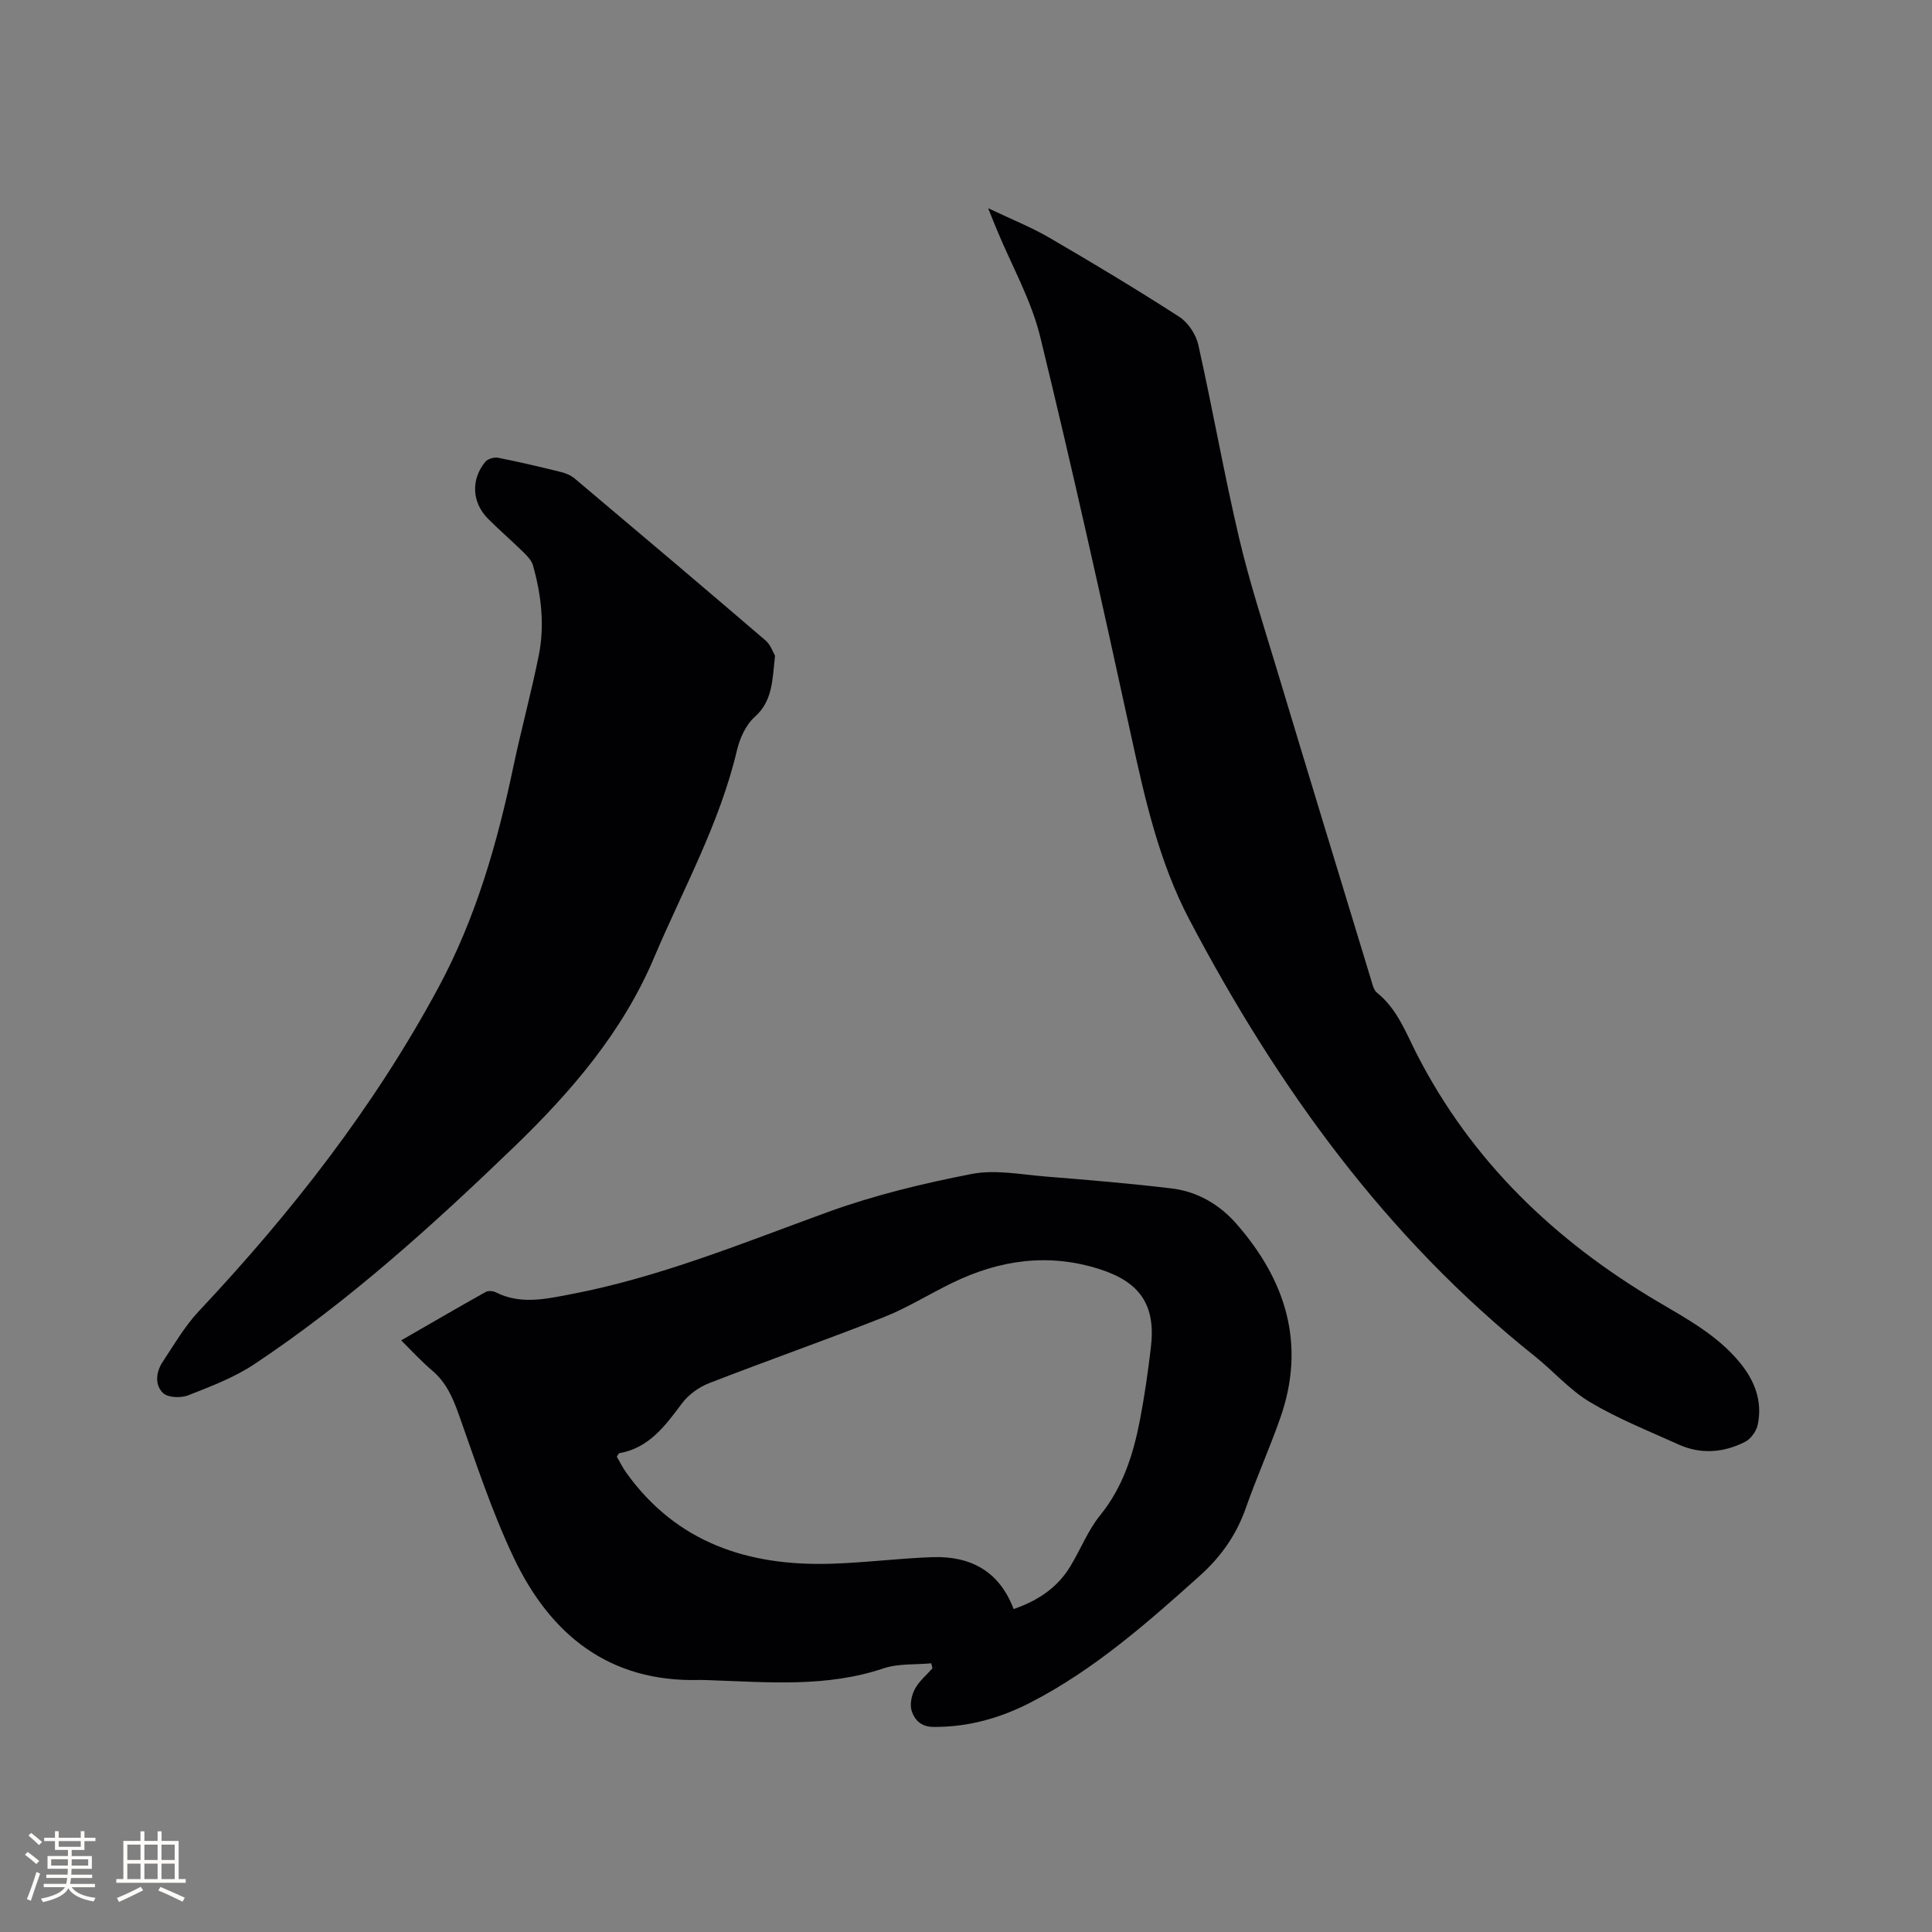
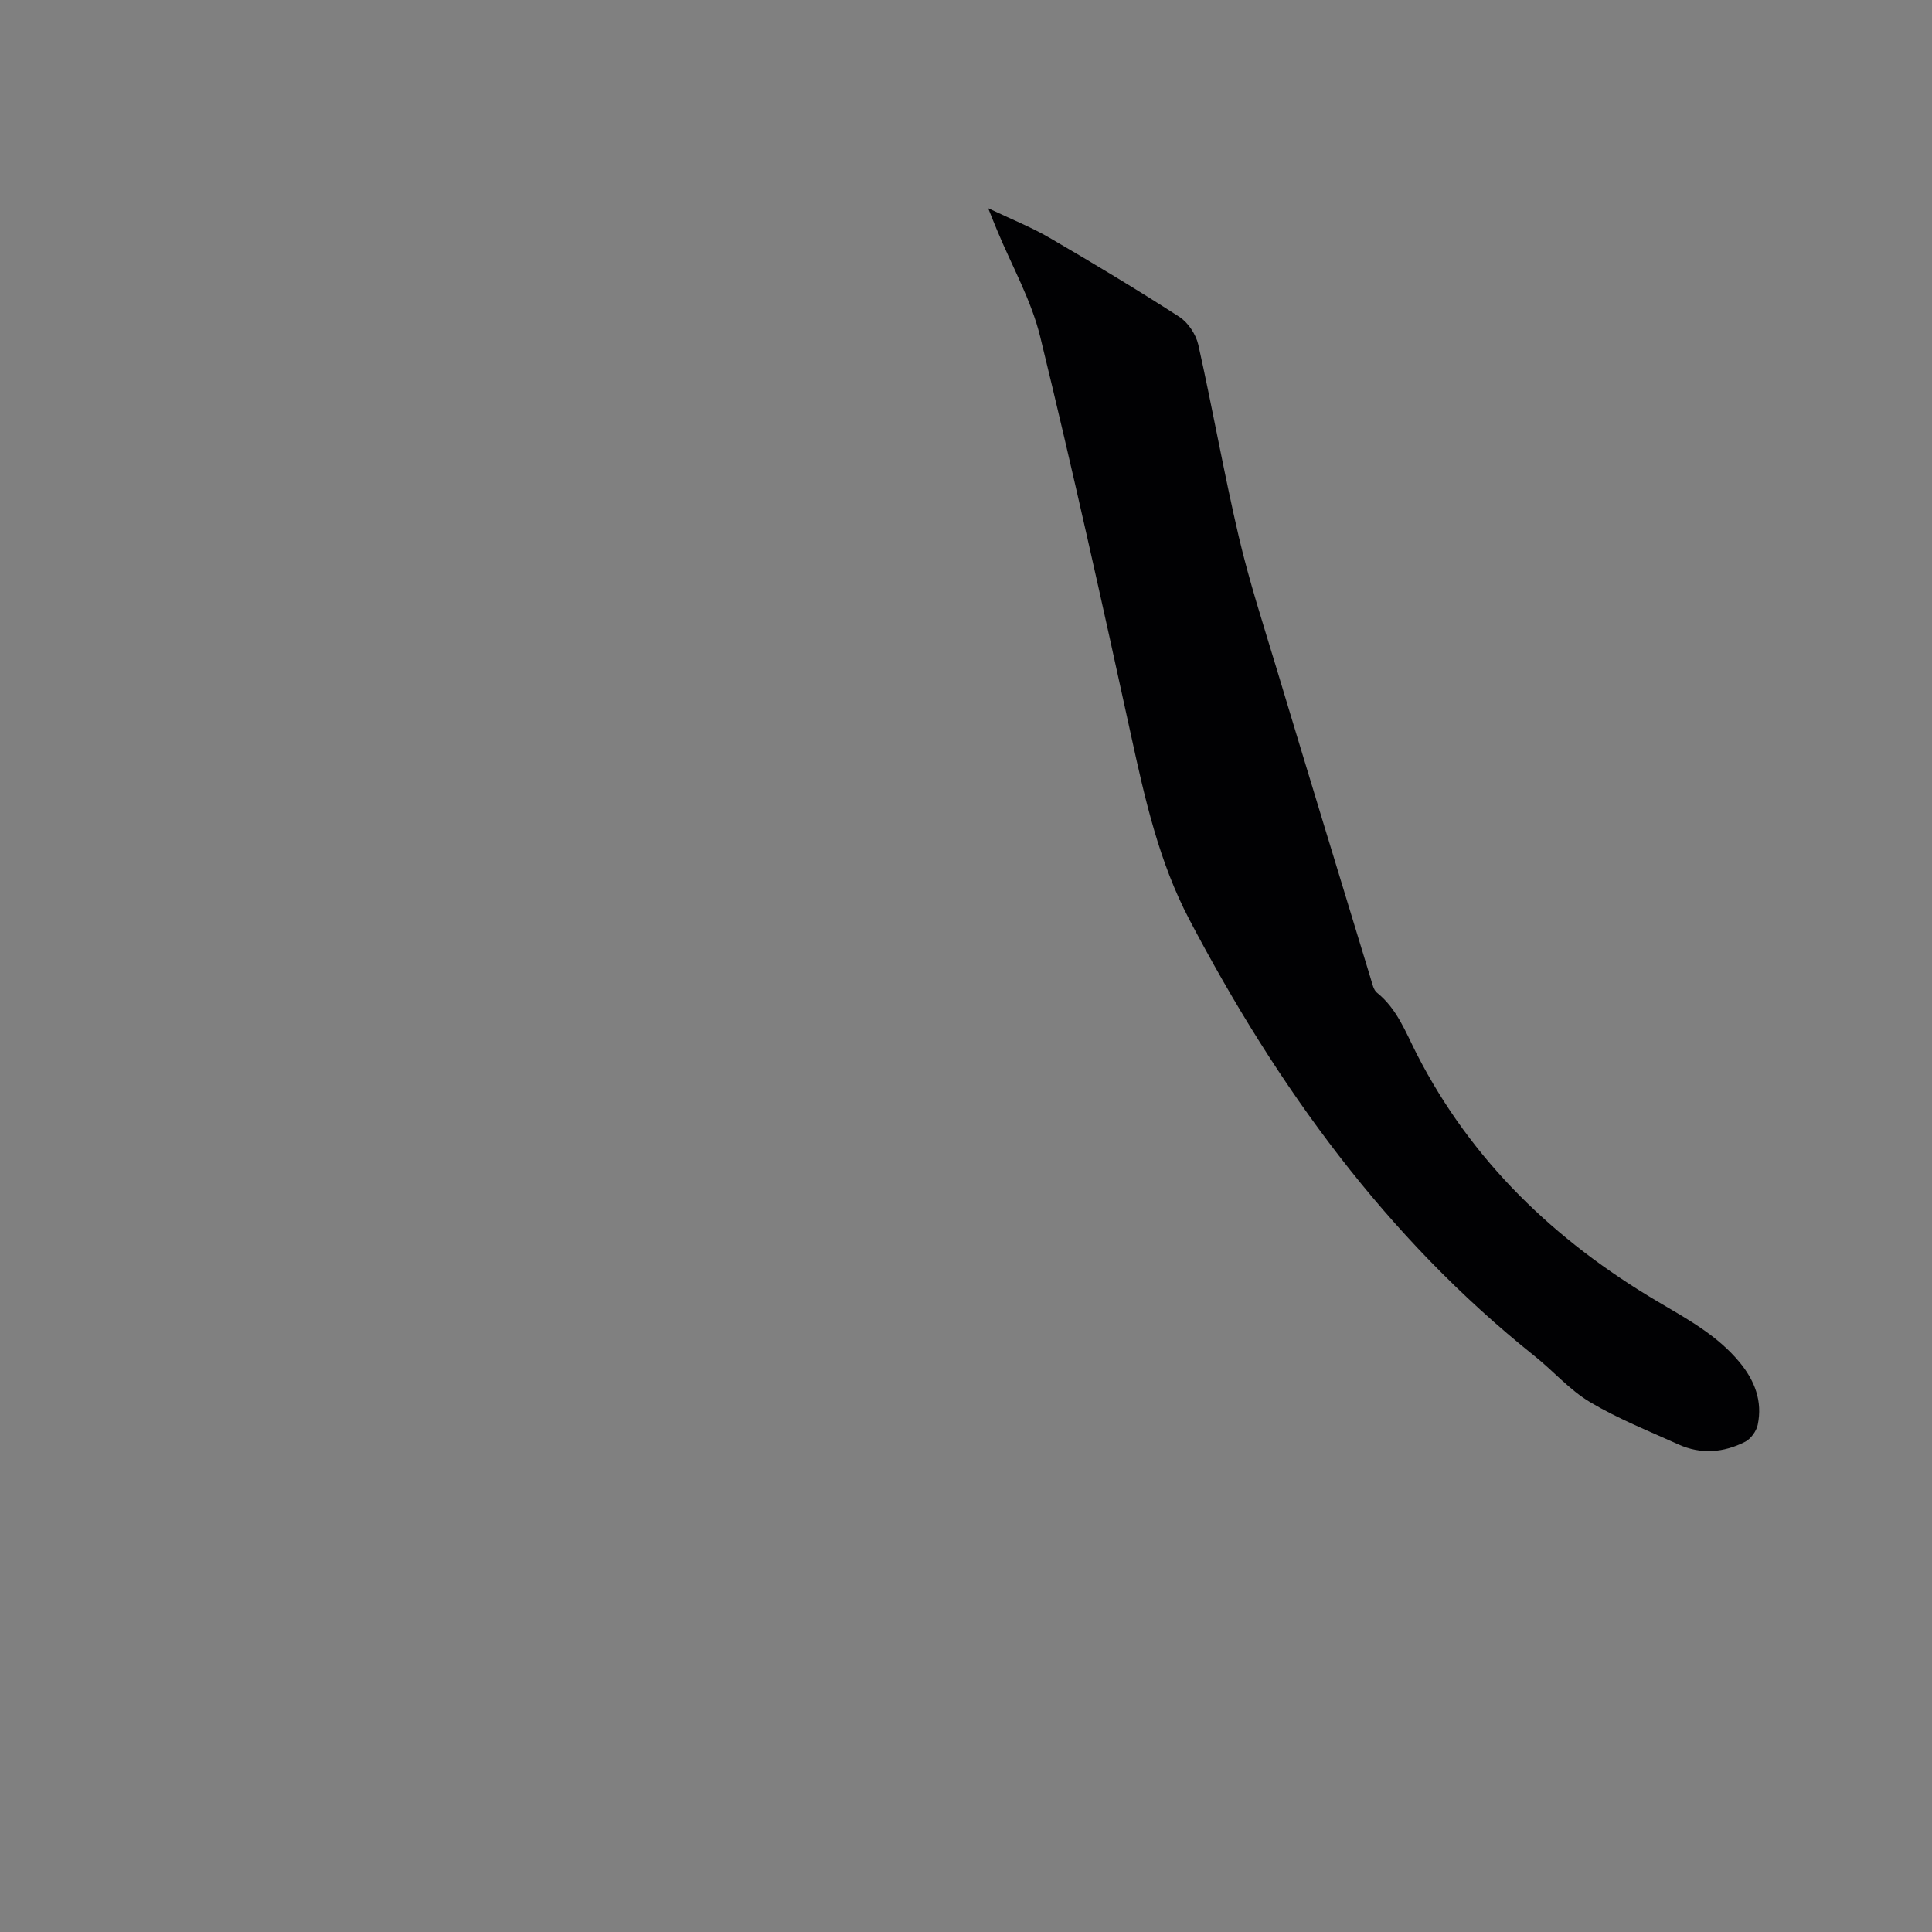
<svg xmlns="http://www.w3.org/2000/svg" enable-background="new 0 0 400 400" viewBox="0 0 400 400">
  <rect x="0" y="0" width="400" height="400" fill="#808080" stroke="none" />
  <g fill="#010103">
-     <path d="m192.8 344.37c-3.31.31-6.82.02-9.89 1.05-11.8 3.97-23.84 2.86-35.88 2.45-.74-.03-1.48-.07-2.22-.05-18.76.5-30.92-9.43-38.5-25.43-4.51-9.53-7.81-19.65-11.35-29.61-1.24-3.47-2.6-6.58-5.48-9.02-2.41-2.05-4.55-4.41-6.42-6.25 5.9-3.4 11.66-6.75 17.47-10.01.52-.29 1.49-.25 2.05.03 5.09 2.59 10.19 1.46 15.43.46 18.53-3.51 35.84-10.67 53.45-17.07 9.6-3.48 19.66-5.91 29.7-7.86 4.94-.96 10.31.13 15.46.54 8.66.69 17.32 1.42 25.94 2.45 5.33.63 9.93 3.33 13.4 7.3 10.27 11.71 14.47 24.98 9.1 40.25-2.21 6.29-4.94 12.39-7.15 18.68-1.95 5.55-5.17 10.08-9.52 13.98-10.9 9.78-21.88 19.45-35.01 26.22-6.29 3.24-12.94 5.12-20.13 5.06-2.56-.02-3.87-1.44-4.48-3.25-.45-1.33-.06-3.26.63-4.57.86-1.63 2.41-2.9 3.66-4.32-.09-.34-.18-.69-.26-1.03zm17.06-11.23c4.95-1.71 9.01-4.36 11.7-8.78 2.15-3.52 3.67-7.51 6.24-10.67 4.72-5.83 6.83-12.58 8.21-19.67.96-4.98 1.67-10.02 2.27-15.06 1.04-8.73-2.21-13.51-10.63-16.2-10.58-3.38-20.69-1.92-30.48 2.84-4.76 2.31-9.29 5.16-14.18 7.1-12 4.74-24.18 9-36.2 13.68-2.11.82-4.25 2.38-5.6 4.18-3.46 4.62-6.77 9.21-12.97 10.31-.14.02-.23.31-.52.71.63 1.07 1.22 2.3 2.01 3.39 10.39 14.45 25.15 19.27 42.16 18.79 7.08-.2 14.13-1.12 21.2-1.37 7.82-.25 13.8 2.84 16.79 10.75z" />
    <path d="m204.59 43.11c4.81 2.29 8.94 3.93 12.73 6.14 9.05 5.27 18.04 10.67 26.83 16.34 1.83 1.18 3.45 3.63 3.94 5.77 2.96 13.22 5.3 26.58 8.39 39.77 2.14 9.15 5.06 18.13 7.78 27.15 6.47 21.49 13.02 42.95 19.56 64.42.3.99.55 2.25 1.27 2.83 4.17 3.34 5.94 8.19 8.23 12.68 11.36 22.2 28.6 38.68 49.84 51.24 6.13 3.62 12.37 6.99 17.01 12.6 3.14 3.8 4.77 8.06 3.75 12.94-.28 1.32-1.42 2.91-2.61 3.52-4.44 2.26-9.16 2.65-13.8.55-6.17-2.79-12.52-5.32-18.32-8.77-4.22-2.51-7.58-6.43-11.47-9.53-30.82-24.6-53.29-55.78-71.48-90.37-6.28-11.95-9.19-24.94-12.04-38.01-6.02-27.62-12.14-55.22-18.84-82.67-1.86-7.62-5.9-14.71-8.93-22.05-.5-1.18-.96-2.36-1.84-4.55z" />
-     <path d="m160.46 135.77c-.56 5.31-.56 9.42-4.2 12.66-1.84 1.64-3.09 4.41-3.68 6.9-3.58 15.2-11.16 28.76-17.17 42.96-6.56 15.49-17.27 27.88-29.12 39.3-16.8 16.18-34.11 31.85-53.59 44.82-4.16 2.77-9 4.61-13.69 6.46-1.52.6-4.2.53-5.23-.44-1.78-1.68-1.5-4.37-.1-6.47 2.38-3.59 4.58-7.4 7.5-10.51 19.17-20.4 36.29-42.29 49.6-67.01 7.71-14.31 12.14-29.73 15.47-45.54 1.63-7.77 3.74-15.44 5.3-23.22 1.25-6.22.51-12.47-1.18-18.56-.28-1.02-1.16-1.97-1.96-2.75-2.42-2.38-5-4.59-7.39-6.99-3.33-3.36-3.56-8.13-.53-11.78.51-.61 1.84-.99 2.66-.82 4.36.86 8.69 1.88 13.01 2.95.99.24 2.04.69 2.82 1.34 13.2 11.12 26.39 22.27 39.5 33.51 1.11.96 1.64 2.63 1.98 3.19z" />
  </g>
-   <path d="m5.17 384 .55-.58c.85.61 1.65 1.24 2.4 1.87l-.59.64c-.83-.73-1.62-1.38-2.36-1.93m1.22 9.53-.82-.34c.71-1.76 1.37-3.64 1.98-5.63.24.13.5.25.76.36-.6 1.67-1.24 3.54-1.92 5.61m-.5-13.5.57-.54c.56.44 1.31 1.06 2.26 1.87l-.64.64c-.68-.66-1.41-1.32-2.19-1.97m3.25.46h2.24v-1.36h.77v1.36h4.57v-1.36h.76v1.36h2.28v.69h-2.28v1.84h-2.64v1.26h4.18v2.64h-4.21c0 .45-.02.86-.05 1.21h4.32v.69h-4.38c-.04.34-.1.75-.19 1.22h5.15v.69h-4.82c.87 1.19 2.51 1.92 4.93 2.19-.17.31-.3.57-.37.76-2.77-.49-4.52-1.41-5.26-2.76-.56 1.26-2.3 2.23-5.24 2.9-.12-.24-.26-.48-.43-.72 2.73-.55 4.38-1.34 4.96-2.38h-4.38v-.69h4.65c.1-.38.17-.79.21-1.22h-4.32v-.69h4.4c.03-.34.05-.75.05-1.21h-4.2v-2.64h4.23v-1.26h-2.69v-1.84h-2.24zm1.46 4.46v1.29h3.45c.01-.4.02-.57.01-.53v-.32-.45h-3.46zm1.55-2.59h4.57v-1.19h-4.57zm6.11 2.59h-3.42v.77c-.01.19-.01.37-.02.53h3.44z" fill="#fcfbfa" />
-   <path d="m32.63 379.16h.82v1.98h3.54v7.89h1.46v.78h-14.37v-.78h1.46v-7.89h3.54v-1.98h.82v1.98h2.73zm-3.49 11.48.5.73c-1.61.82-3.28 1.63-5 2.41-.13-.27-.28-.55-.44-.82 1.75-.72 3.4-1.49 4.94-2.32m-2.78-5.55h2.73v-3.18h-2.73zm0 3.95h2.73v-3.2h-2.73zm3.54-3.95h2.73v-3.18h-2.73zm0 3.95h2.73v-3.2h-2.73zm7.89 4.68c-1.84-.92-3.51-1.7-5.02-2.32l.45-.73c1.89.8 3.57 1.55 5.04 2.23zm-1.62-11.81h-2.73v3.18h2.73zm-2.73 7.13h2.73v-3.2h-2.73z" fill="#fcfbfa" />
</svg>